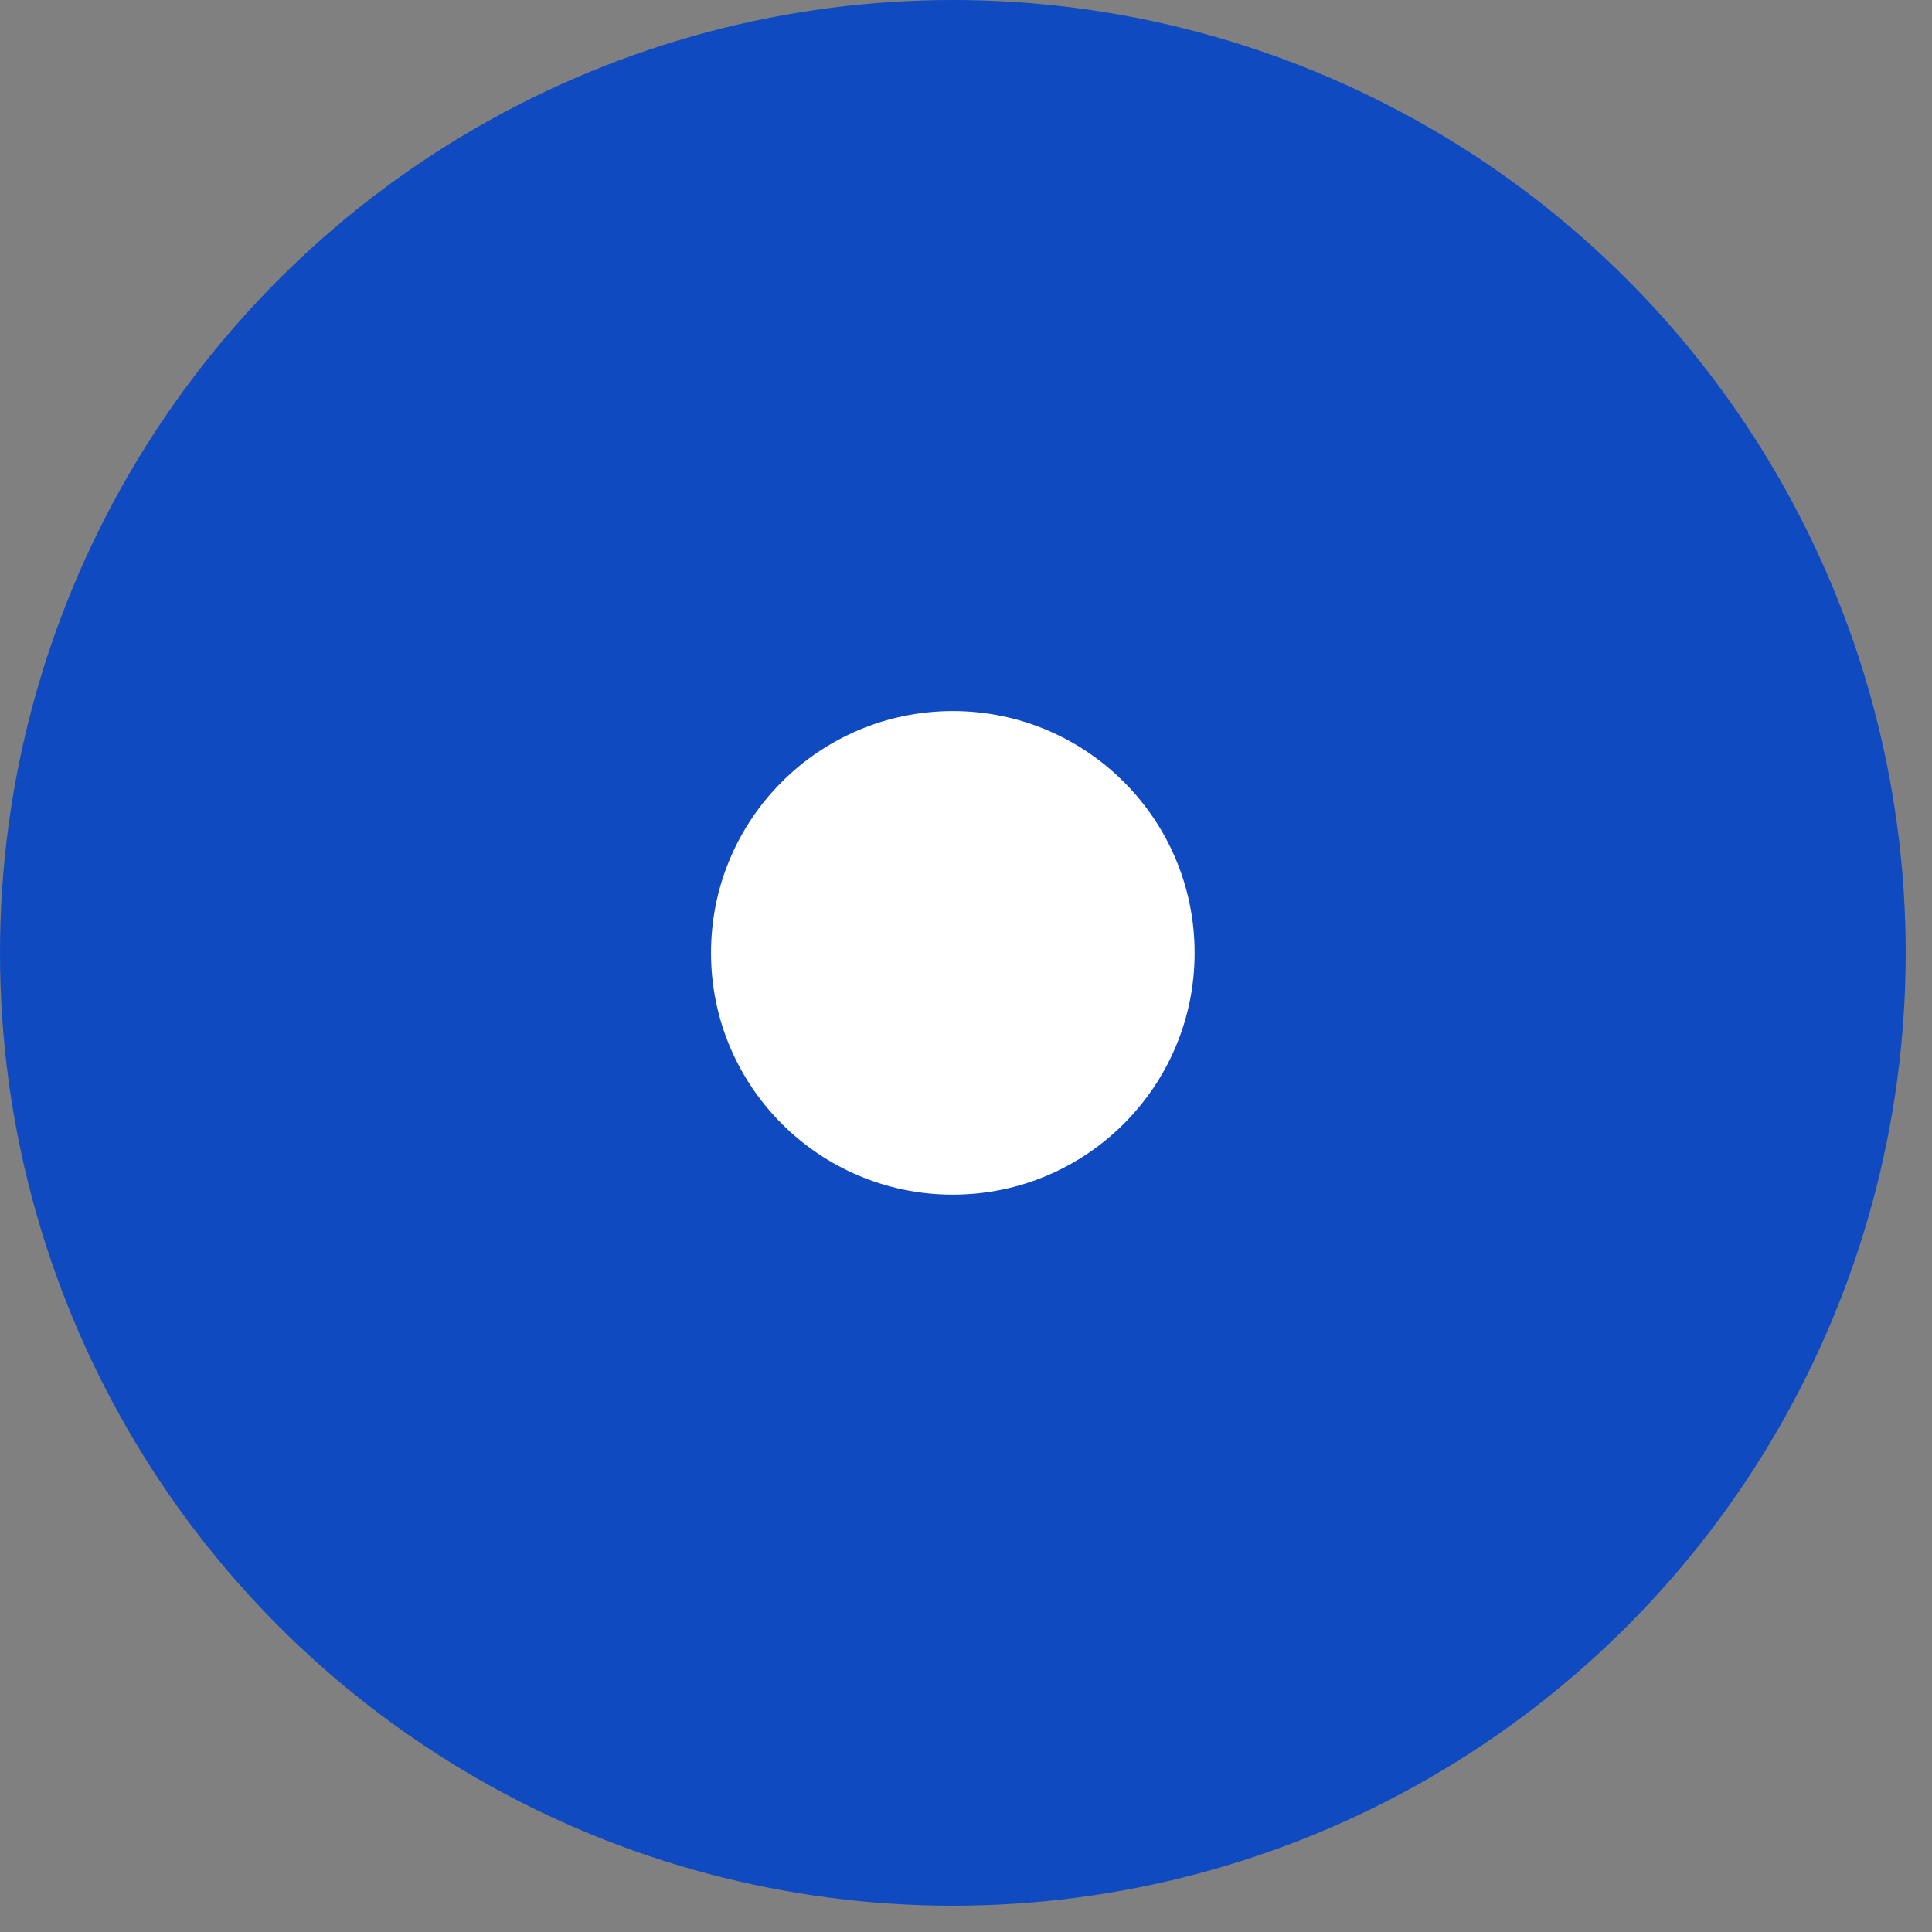
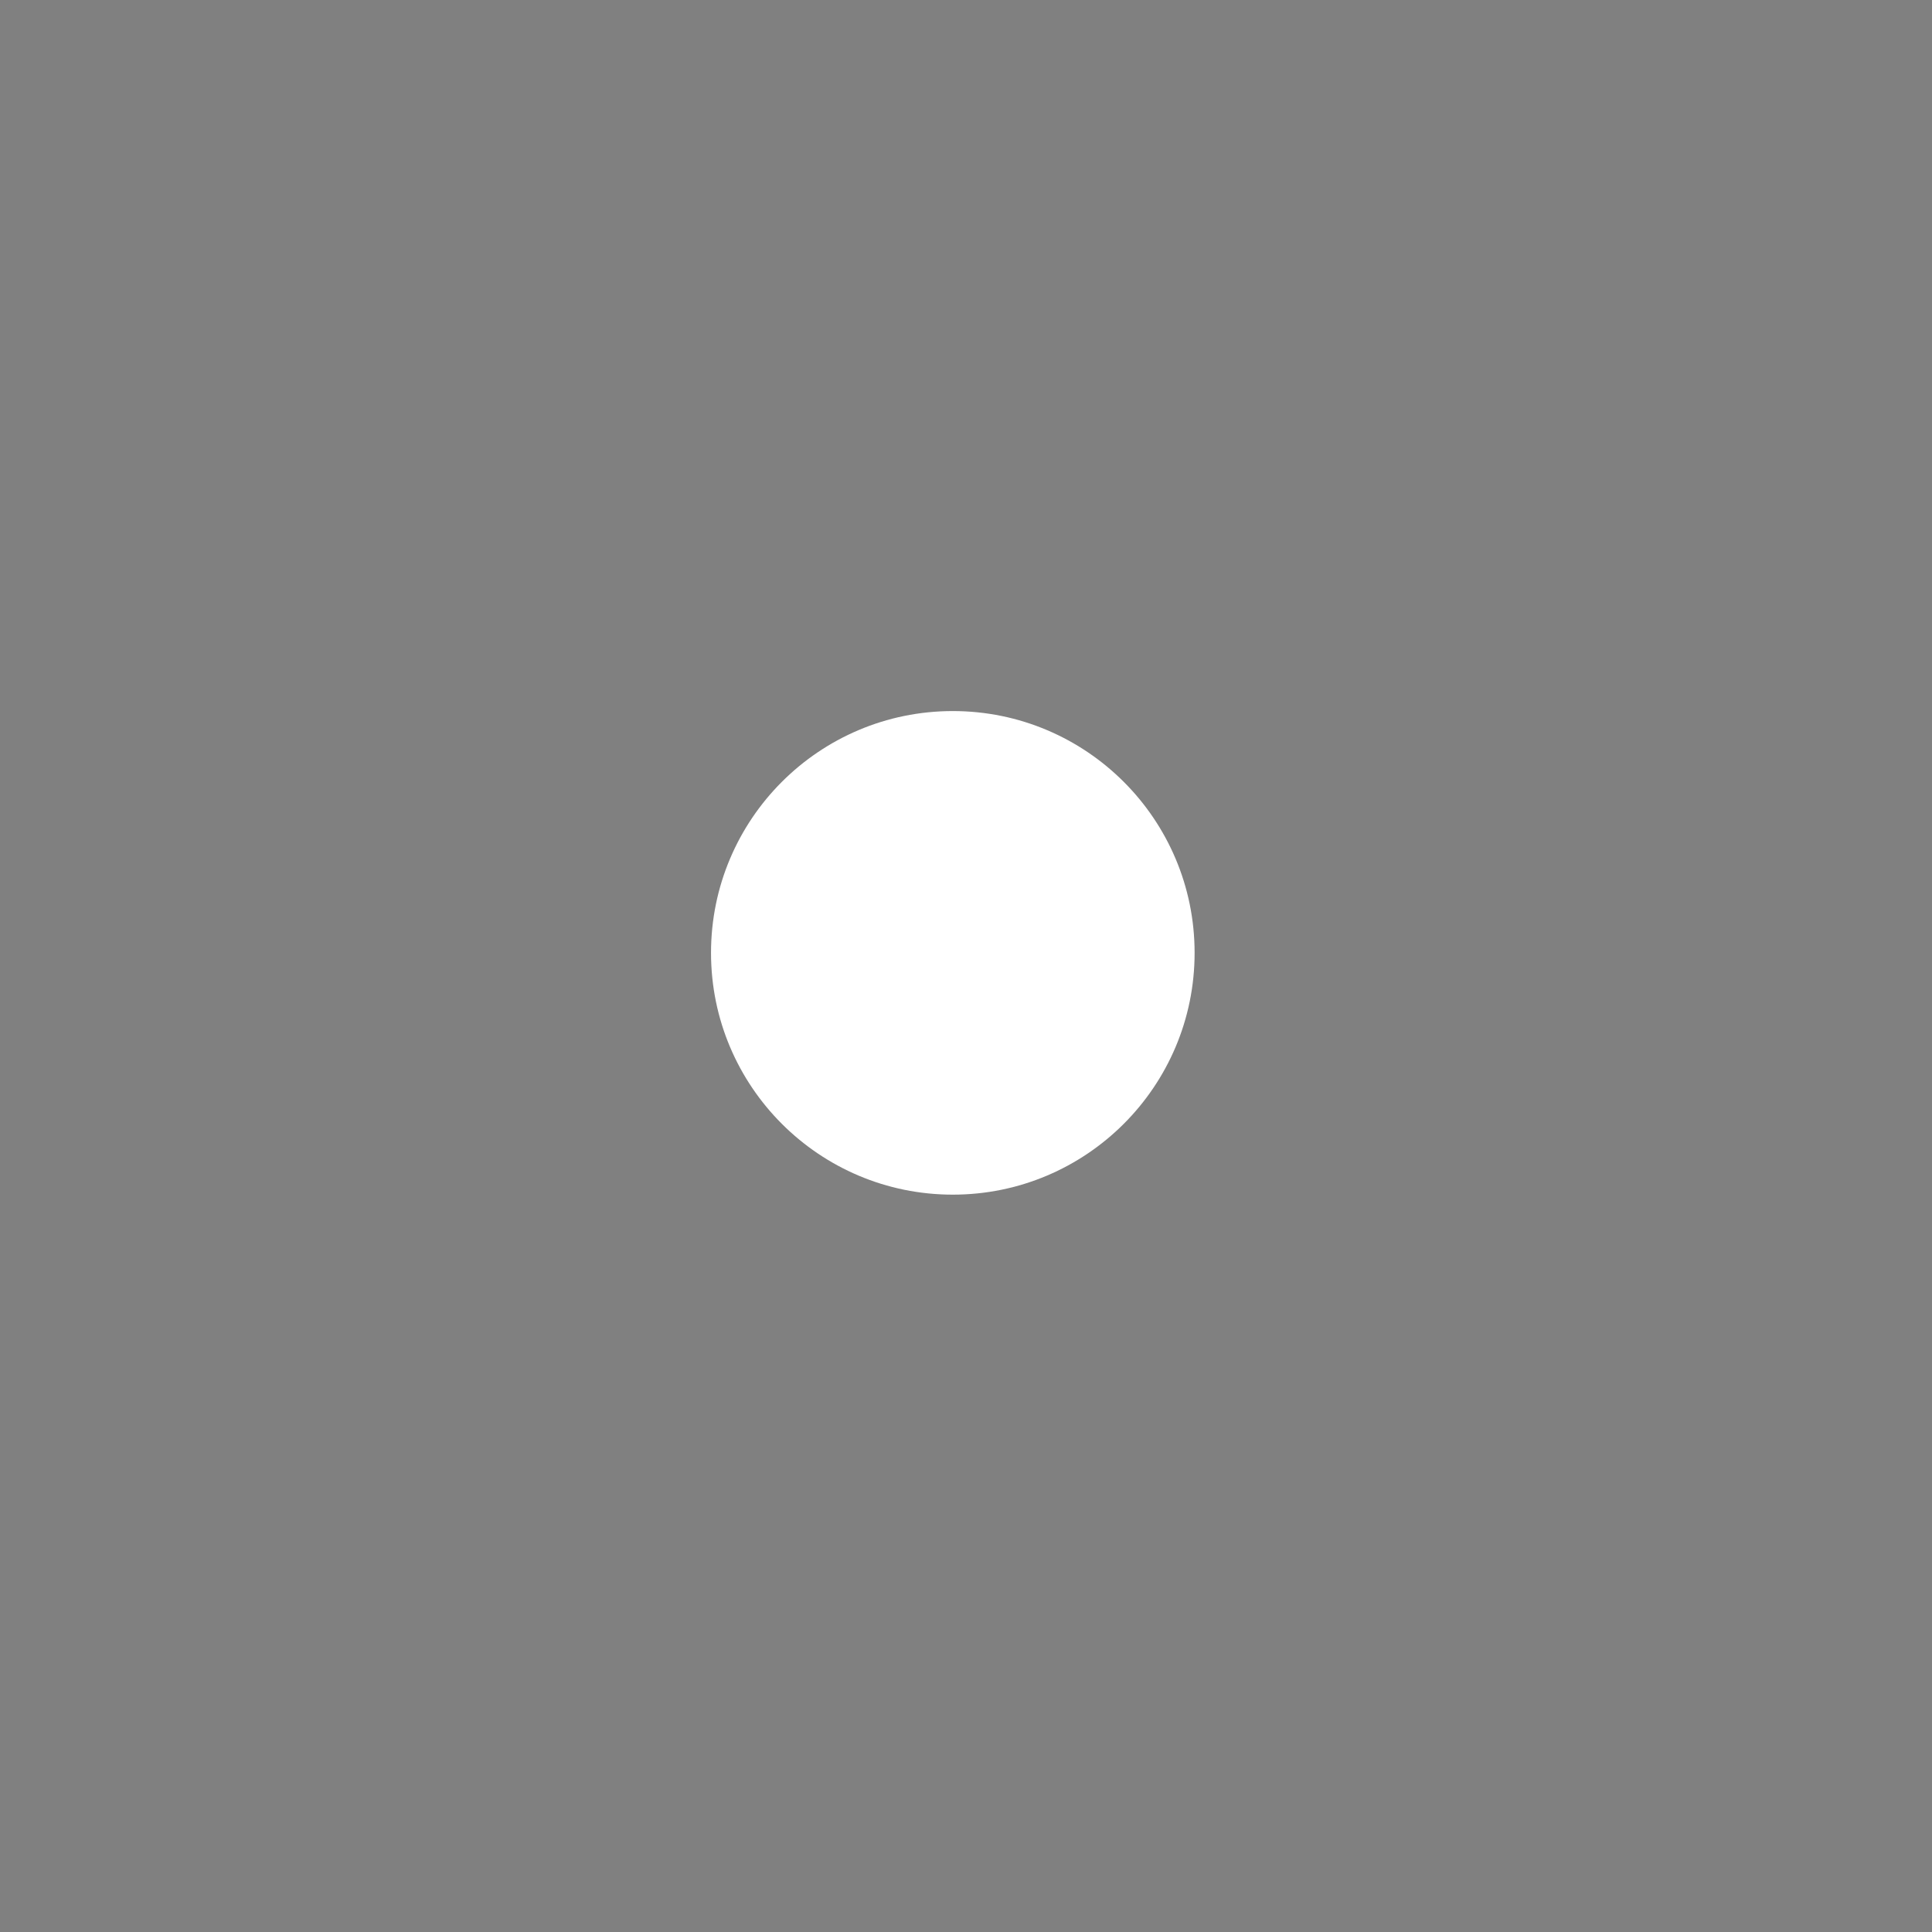
<svg xmlns="http://www.w3.org/2000/svg" width="46" height="46" viewBox="0 0 46 46" fill="none">
  <rect x="0" y="0" width="46" height="46" fill="#808080" stroke="none" />
-   <circle cx="22.687" cy="22.687" r="22.687" fill="#0F4AC1" />
  <circle cx="22.686" cy="22.687" r="5.757" fill="white" />
</svg>